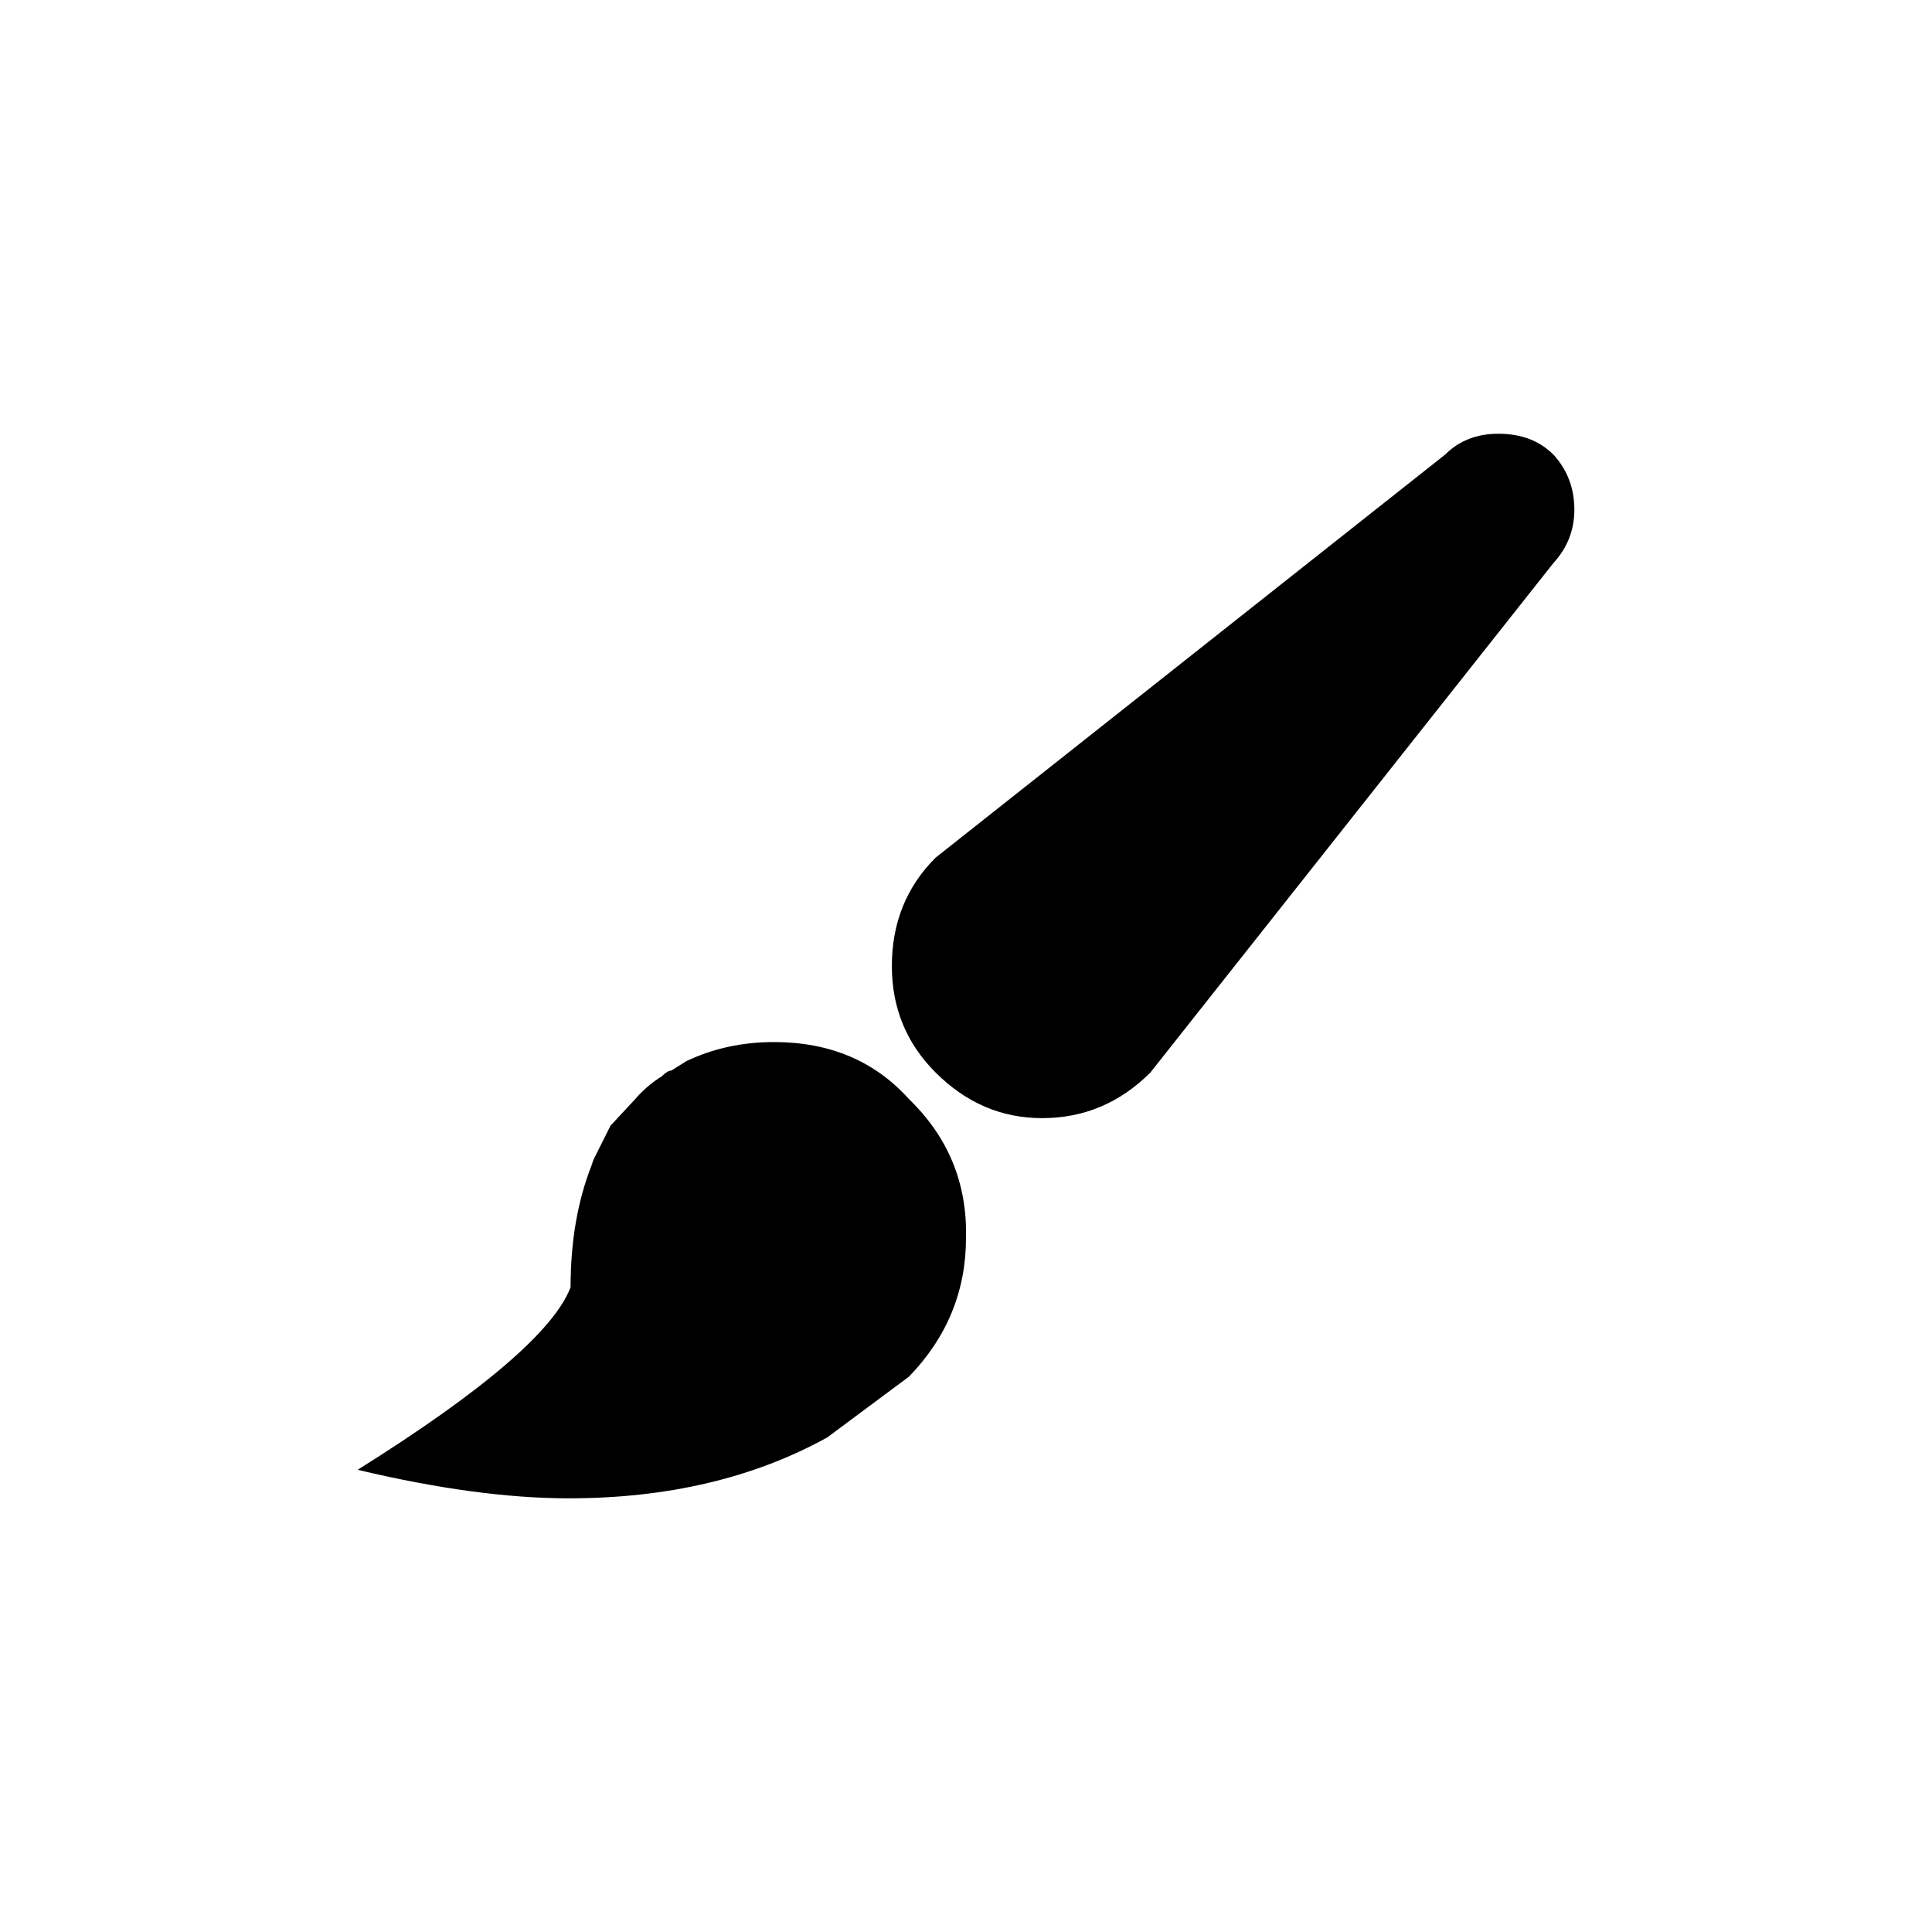
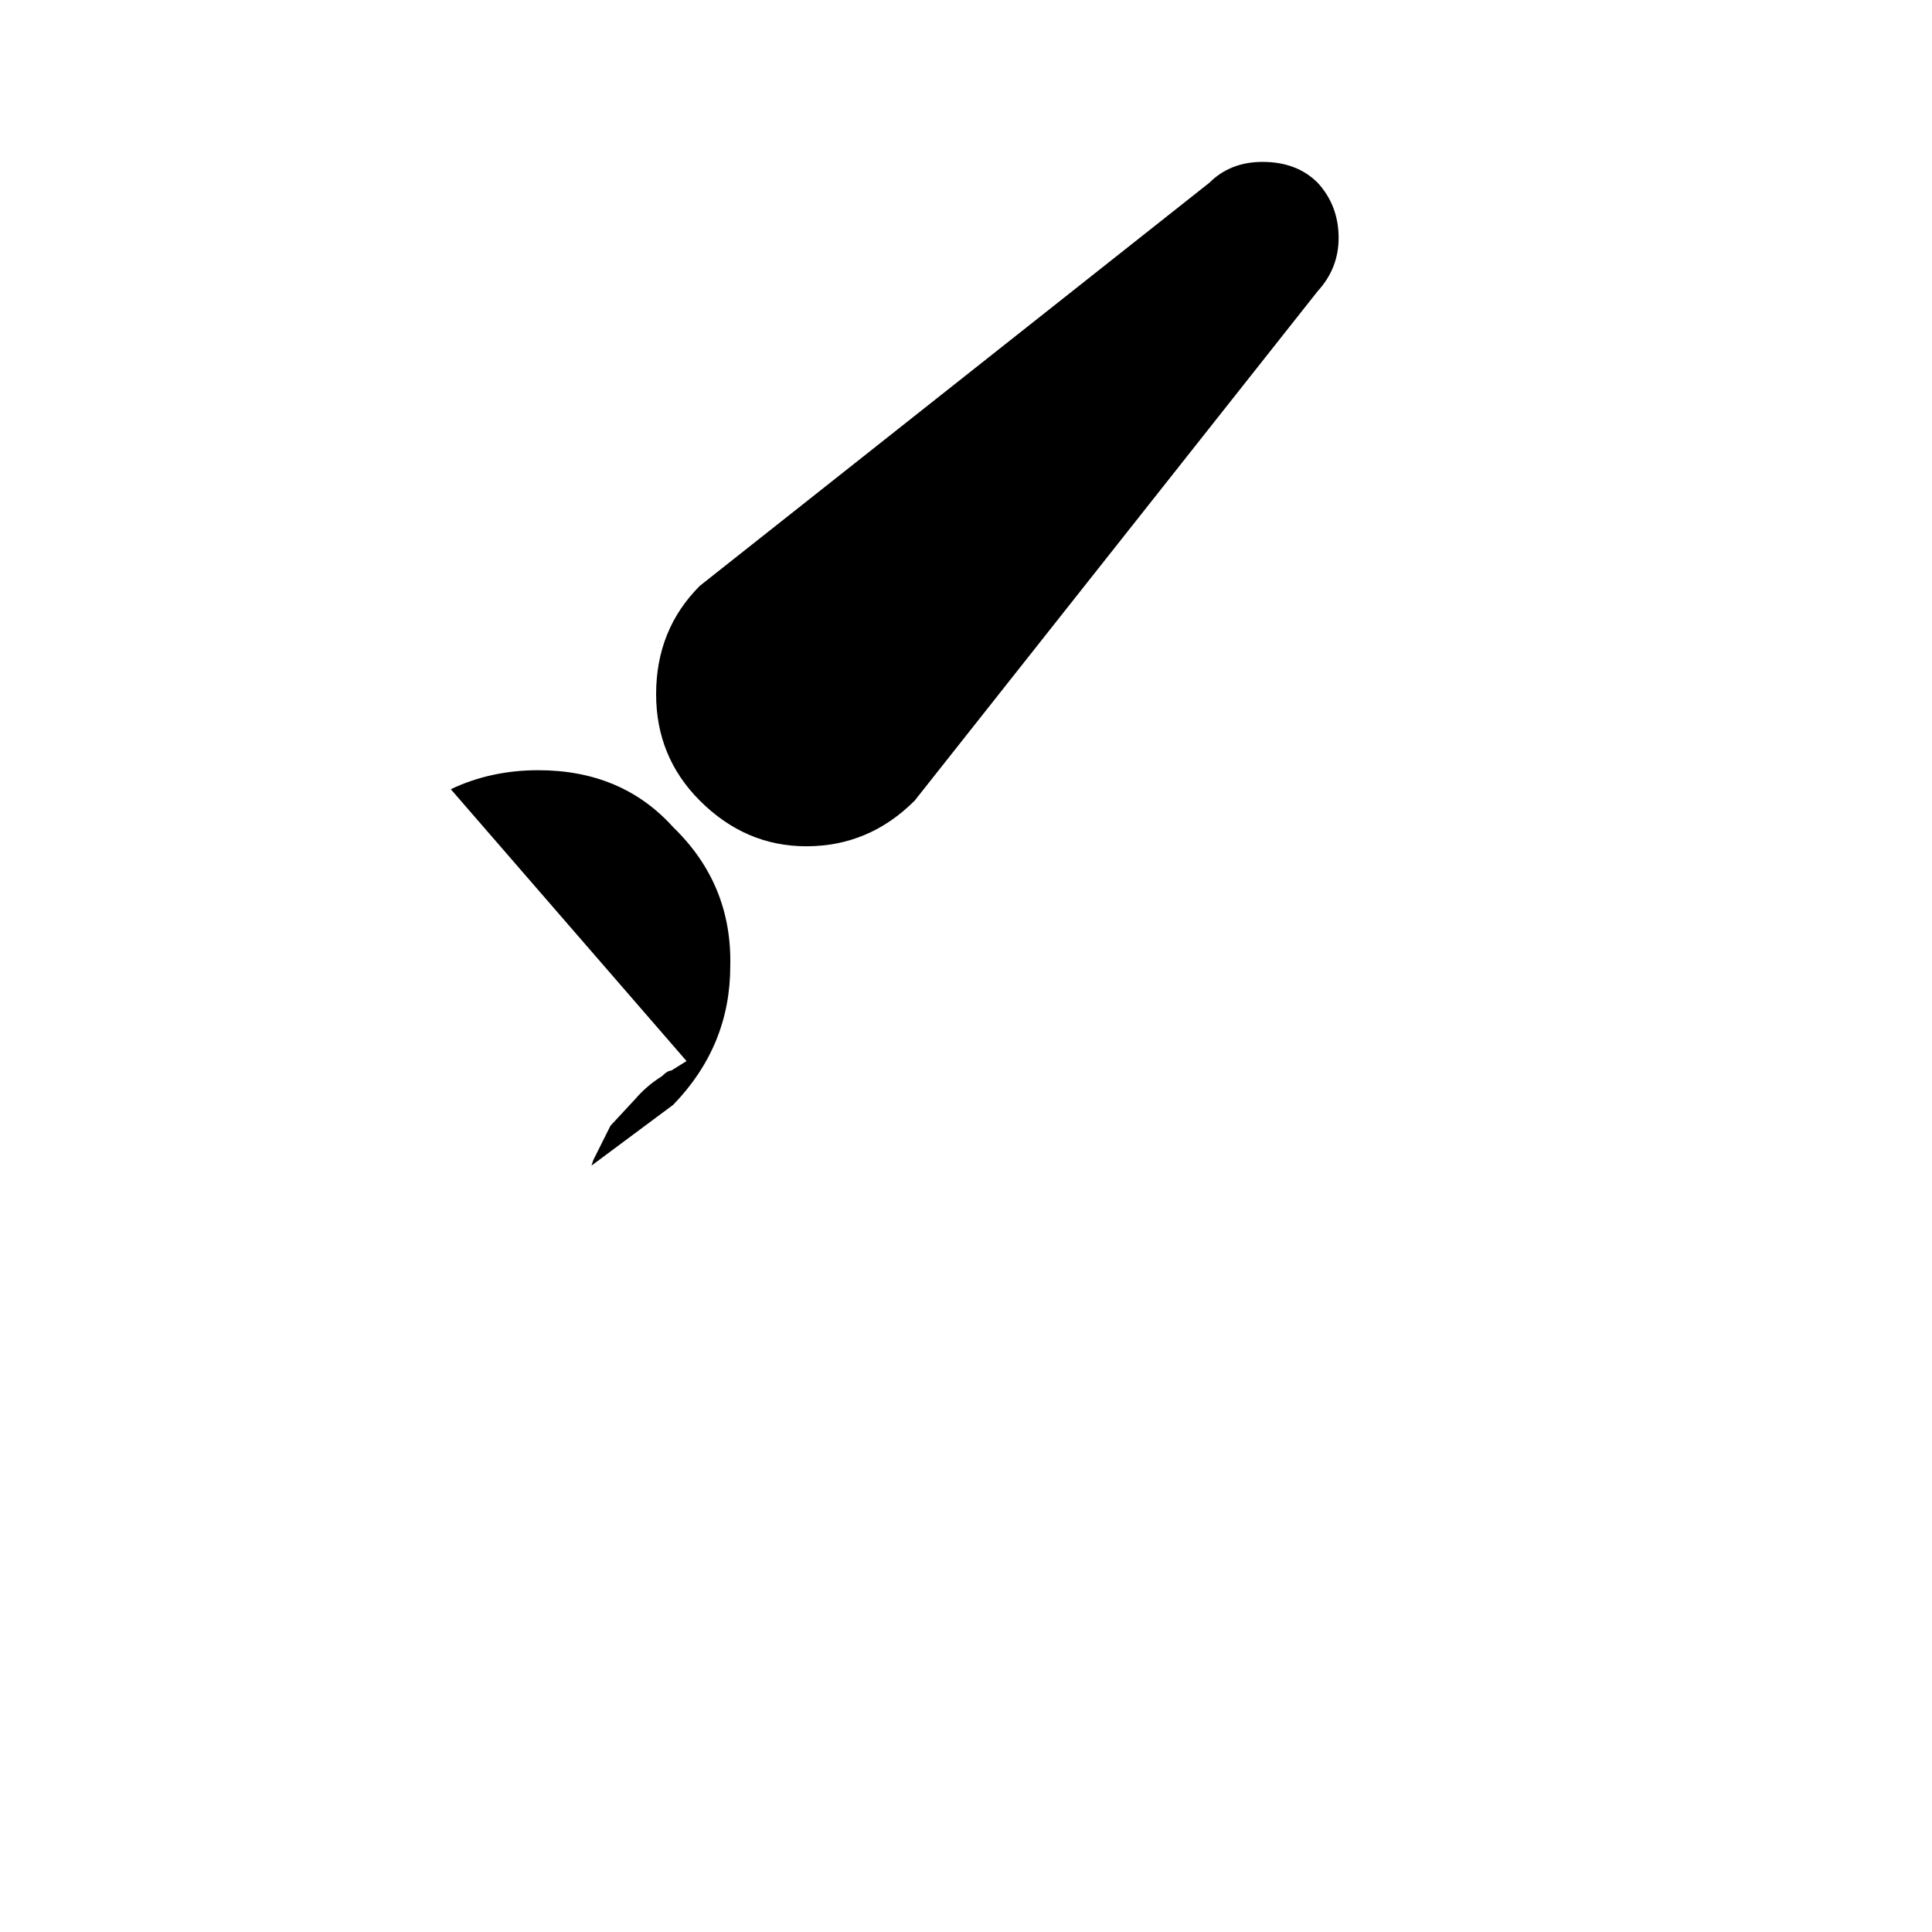
<svg xmlns="http://www.w3.org/2000/svg" fill="#000000" width="800px" height="800px" version="1.1" viewBox="144 144 512 512">
-   <path d="m325.94 425.19-4.031 2.519c-0.672 0-1.508 0.504-2.516 1.512-2.688 1.68-5.039 3.695-7.055 6.047l-6.551 7.055-4.535 9.066-0.504 1.512c-3.691 9.406-5.539 20.152-5.539 32.242-4.367 11.422-23.176 27.543-56.426 48.367 21.16 5.039 39.801 7.559 55.922 7.559 26.199 0 49.035-5.375 68.516-16.125l21.664-16.121c10.078-10.41 15.117-22.672 15.117-36.777 0.336-14.441-4.703-26.703-15.117-36.777-9.066-10.078-20.992-15.113-35.77-15.113-8.395 0-16.121 1.68-23.176 5.035m201.02-160.71-135.02 106.81c-7.727 7.727-11.586 17.297-11.586 28.719 0 11.082 3.859 20.488 11.586 28.211 8.062 8.062 17.465 12.094 28.215 12.094 11.082 0 20.656-4.031 28.715-12.094l106.81-135.02c3.695-4.031 5.543-8.734 5.543-14.105 0-5.711-1.848-10.582-5.543-14.613-3.695-3.695-8.566-5.539-14.609-5.539-5.711 0-10.414 1.844-14.109 5.539z" />
+   <path d="m325.94 425.19-4.031 2.519c-0.672 0-1.508 0.504-2.516 1.512-2.688 1.68-5.039 3.695-7.055 6.047l-6.551 7.055-4.535 9.066-0.504 1.512l21.664-16.121c10.078-10.41 15.117-22.672 15.117-36.777 0.336-14.441-4.703-26.703-15.117-36.777-9.066-10.078-20.992-15.113-35.77-15.113-8.395 0-16.121 1.68-23.176 5.035m201.02-160.71-135.02 106.81c-7.727 7.727-11.586 17.297-11.586 28.719 0 11.082 3.859 20.488 11.586 28.211 8.062 8.062 17.465 12.094 28.215 12.094 11.082 0 20.656-4.031 28.715-12.094l106.81-135.02c3.695-4.031 5.543-8.734 5.543-14.105 0-5.711-1.848-10.582-5.543-14.613-3.695-3.695-8.566-5.539-14.609-5.539-5.711 0-10.414 1.844-14.109 5.539z" />
</svg>